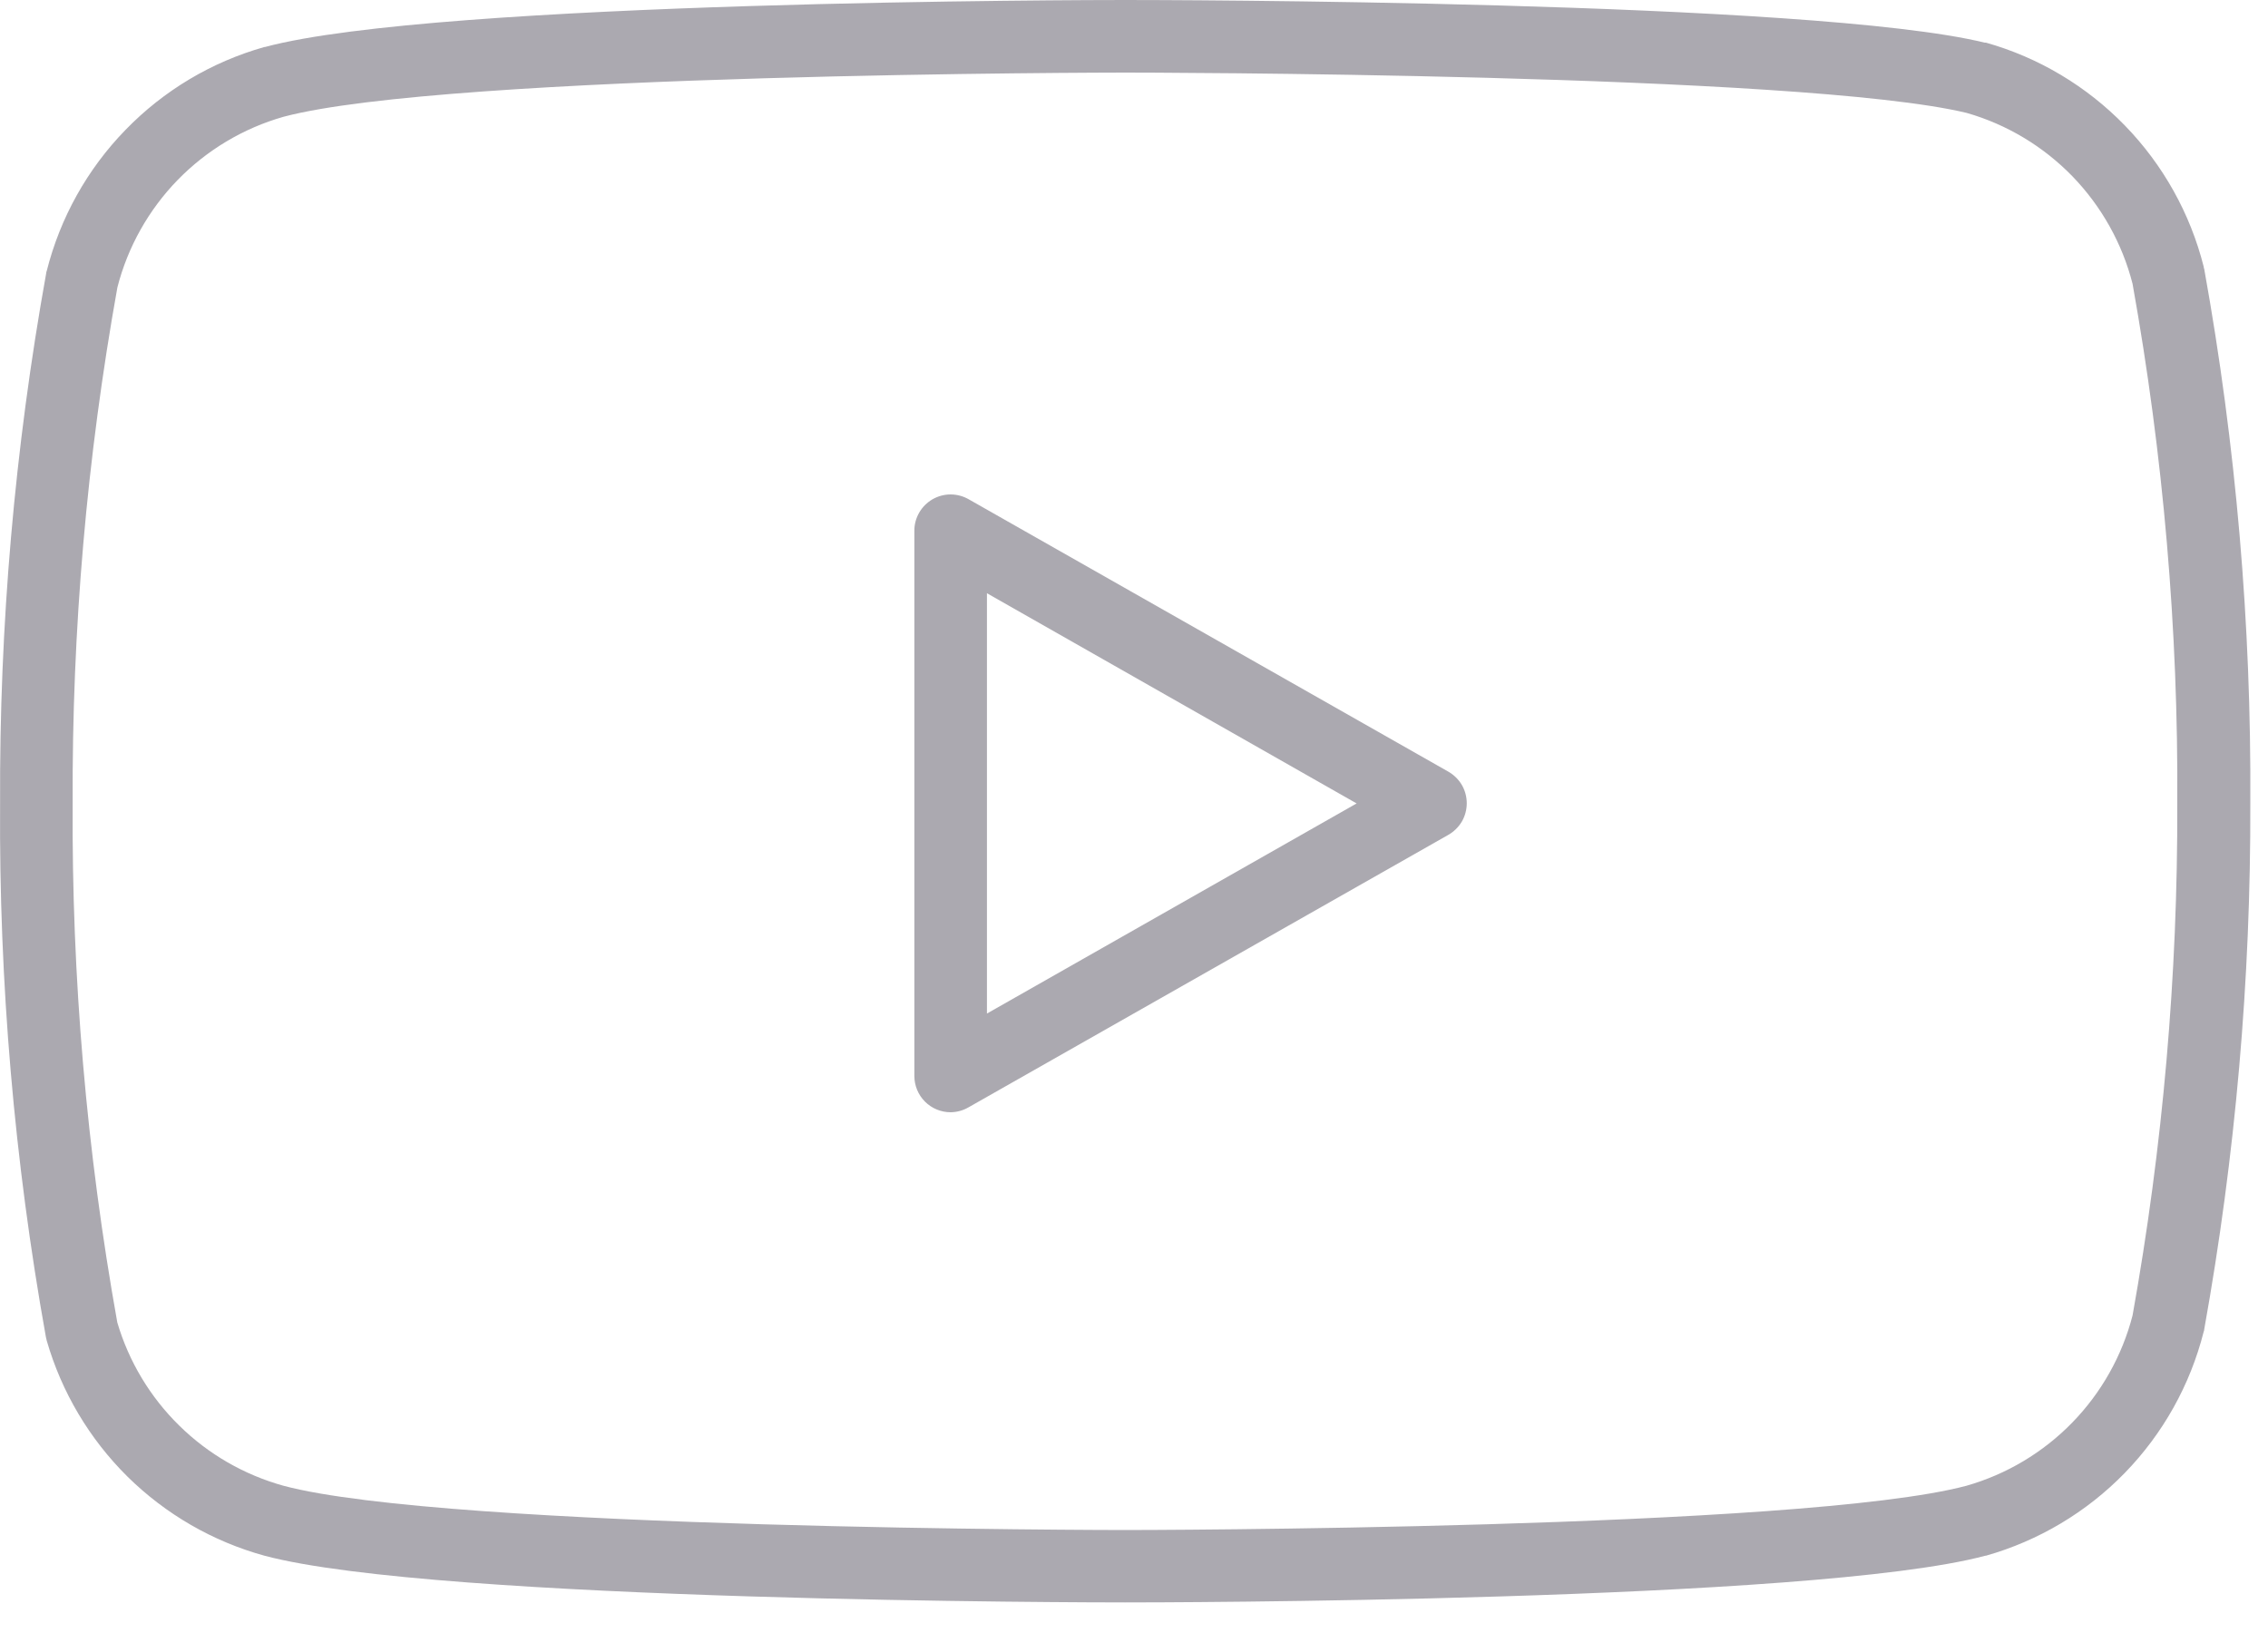
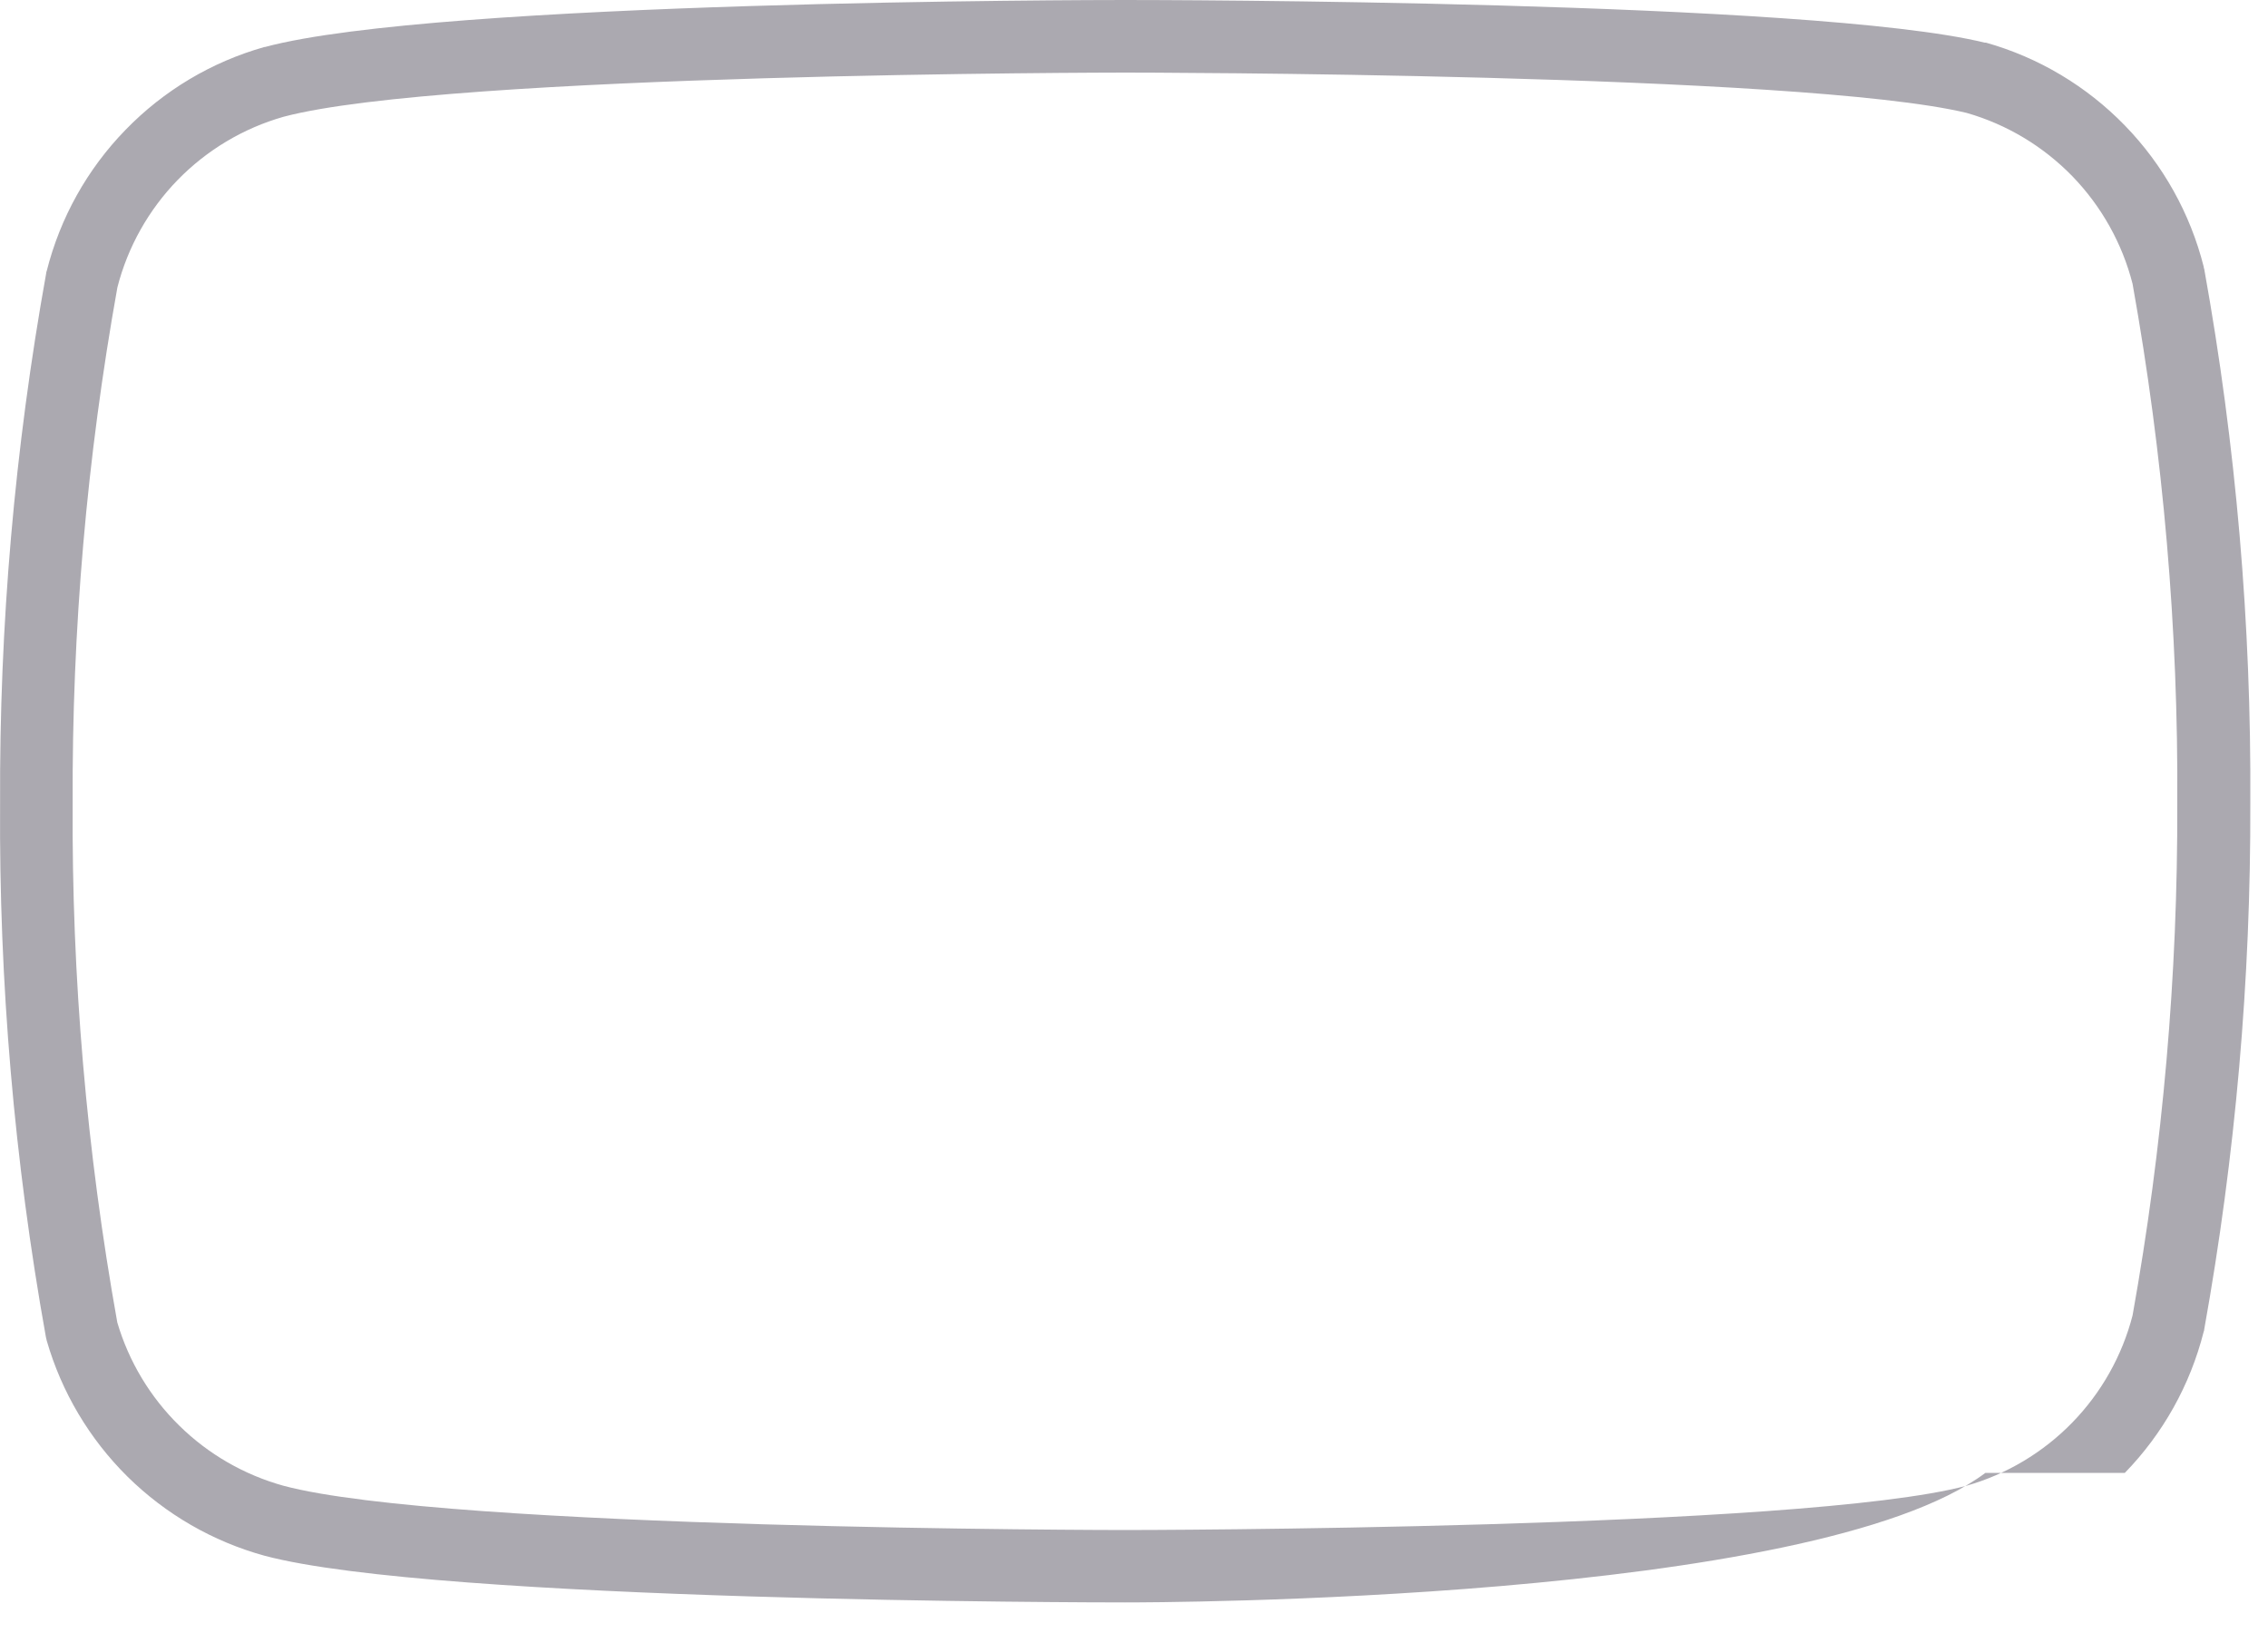
<svg xmlns="http://www.w3.org/2000/svg" width="25" height="18" viewBox="0 0 25 18" fill="none">
-   <path d="M12.401 0C12.709 0 19.976 0.005 21.877 0.47H21.891C22.472 0.634 23 0.949 23.422 1.383C23.843 1.816 24.143 2.353 24.291 2.939C24.291 2.948 24.293 2.956 24.297 2.965C24.647 4.908 24.817 6.879 24.805 8.853C24.811 10.798 24.641 12.739 24.297 14.653C24.297 14.662 24.295 14.67 24.291 14.679C24.143 15.265 23.843 15.802 23.422 16.235C23 16.669 22.472 16.983 21.891 17.148H21.885C19.98 17.658 12.709 17.663 12.4 17.663C12.091 17.663 4.82 17.657 2.915 17.148C2.345 16.991 1.826 16.691 1.405 16.276C0.985 15.86 0.679 15.345 0.515 14.777C0.511 14.764 0.508 14.751 0.506 14.738C0.157 12.796 -0.012 10.825 0.001 8.852C-0.008 6.894 0.162 4.94 0.509 3.013C0.509 3.004 0.511 2.996 0.515 2.987C0.663 2.401 0.962 1.864 1.384 1.431C1.805 0.997 2.333 0.682 2.915 0.518H2.921C4.821 0.006 12.092 0 12.401 0ZM21.68 1.245C19.86 0.805 12.48 0.8 12.401 0.8C12.322 0.8 4.935 0.806 3.126 1.287C2.683 1.413 2.281 1.653 1.959 1.983C1.638 2.313 1.408 2.722 1.294 3.168C0.957 5.044 0.792 6.946 0.801 8.852C0.789 10.771 0.954 12.688 1.293 14.577C1.42 15.008 1.655 15.399 1.976 15.714C2.296 16.029 2.692 16.257 3.125 16.377C4.925 16.859 12.325 16.865 12.401 16.865C12.477 16.865 19.868 16.859 21.676 16.377C22.118 16.251 22.52 16.011 22.841 15.682C23.162 15.353 23.392 14.945 23.507 14.5C23.841 12.638 24.006 10.75 24 8.859C24.012 6.938 23.846 5.019 23.507 3.128C23.393 2.682 23.164 2.274 22.844 1.943C22.523 1.613 22.122 1.372 21.68 1.245Z" fill="#aba9b0" />
-   <path d="M10.479 12.26C10.373 12.26 10.271 12.218 10.196 12.143C10.121 12.068 10.079 11.966 10.079 11.86V5.852C10.078 5.782 10.097 5.712 10.132 5.651C10.167 5.59 10.217 5.54 10.278 5.504C10.339 5.469 10.408 5.45 10.478 5.45C10.549 5.45 10.618 5.469 10.679 5.504L15.962 8.504C16.024 8.539 16.076 8.589 16.113 8.651C16.149 8.712 16.168 8.783 16.168 8.854C16.168 8.925 16.149 8.996 16.113 9.057C16.076 9.119 16.024 9.169 15.962 9.204L10.679 12.204C10.618 12.24 10.549 12.259 10.479 12.26ZM10.879 6.539V11.172L14.954 8.856L10.879 6.539Z" fill="#aba9b0" />
+   <path d="M12.401 0C12.709 0 19.976 0.005 21.877 0.47H21.891C22.472 0.634 23 0.949 23.422 1.383C23.843 1.816 24.143 2.353 24.291 2.939C24.291 2.948 24.293 2.956 24.297 2.965C24.647 4.908 24.817 6.879 24.805 8.853C24.811 10.798 24.641 12.739 24.297 14.653C24.297 14.662 24.295 14.67 24.291 14.679C24.143 15.265 23.843 15.802 23.422 16.235H21.885C19.98 17.658 12.709 17.663 12.4 17.663C12.091 17.663 4.82 17.657 2.915 17.148C2.345 16.991 1.826 16.691 1.405 16.276C0.985 15.86 0.679 15.345 0.515 14.777C0.511 14.764 0.508 14.751 0.506 14.738C0.157 12.796 -0.012 10.825 0.001 8.852C-0.008 6.894 0.162 4.94 0.509 3.013C0.509 3.004 0.511 2.996 0.515 2.987C0.663 2.401 0.962 1.864 1.384 1.431C1.805 0.997 2.333 0.682 2.915 0.518H2.921C4.821 0.006 12.092 0 12.401 0ZM21.68 1.245C19.86 0.805 12.48 0.8 12.401 0.8C12.322 0.8 4.935 0.806 3.126 1.287C2.683 1.413 2.281 1.653 1.959 1.983C1.638 2.313 1.408 2.722 1.294 3.168C0.957 5.044 0.792 6.946 0.801 8.852C0.789 10.771 0.954 12.688 1.293 14.577C1.42 15.008 1.655 15.399 1.976 15.714C2.296 16.029 2.692 16.257 3.125 16.377C4.925 16.859 12.325 16.865 12.401 16.865C12.477 16.865 19.868 16.859 21.676 16.377C22.118 16.251 22.52 16.011 22.841 15.682C23.162 15.353 23.392 14.945 23.507 14.5C23.841 12.638 24.006 10.75 24 8.859C24.012 6.938 23.846 5.019 23.507 3.128C23.393 2.682 23.164 2.274 22.844 1.943C22.523 1.613 22.122 1.372 21.68 1.245Z" fill="#aba9b0" />
</svg>